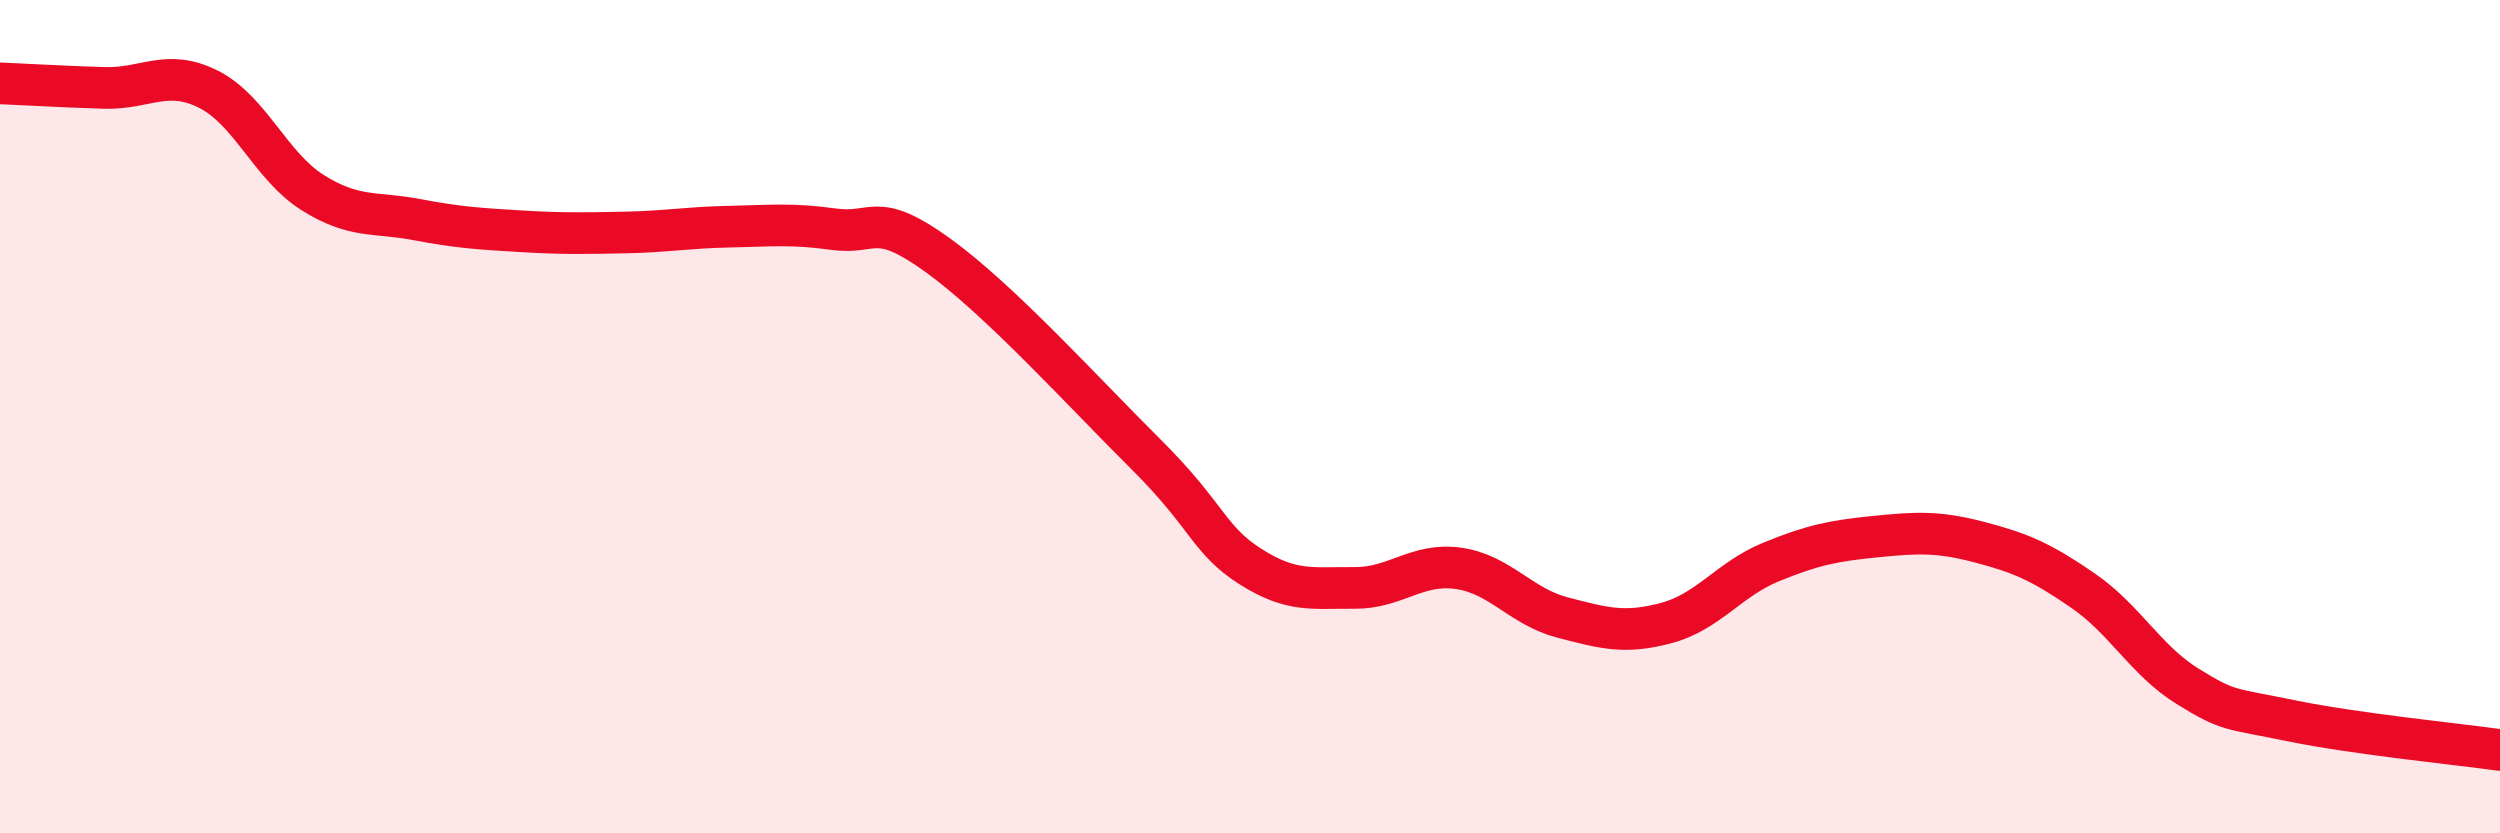
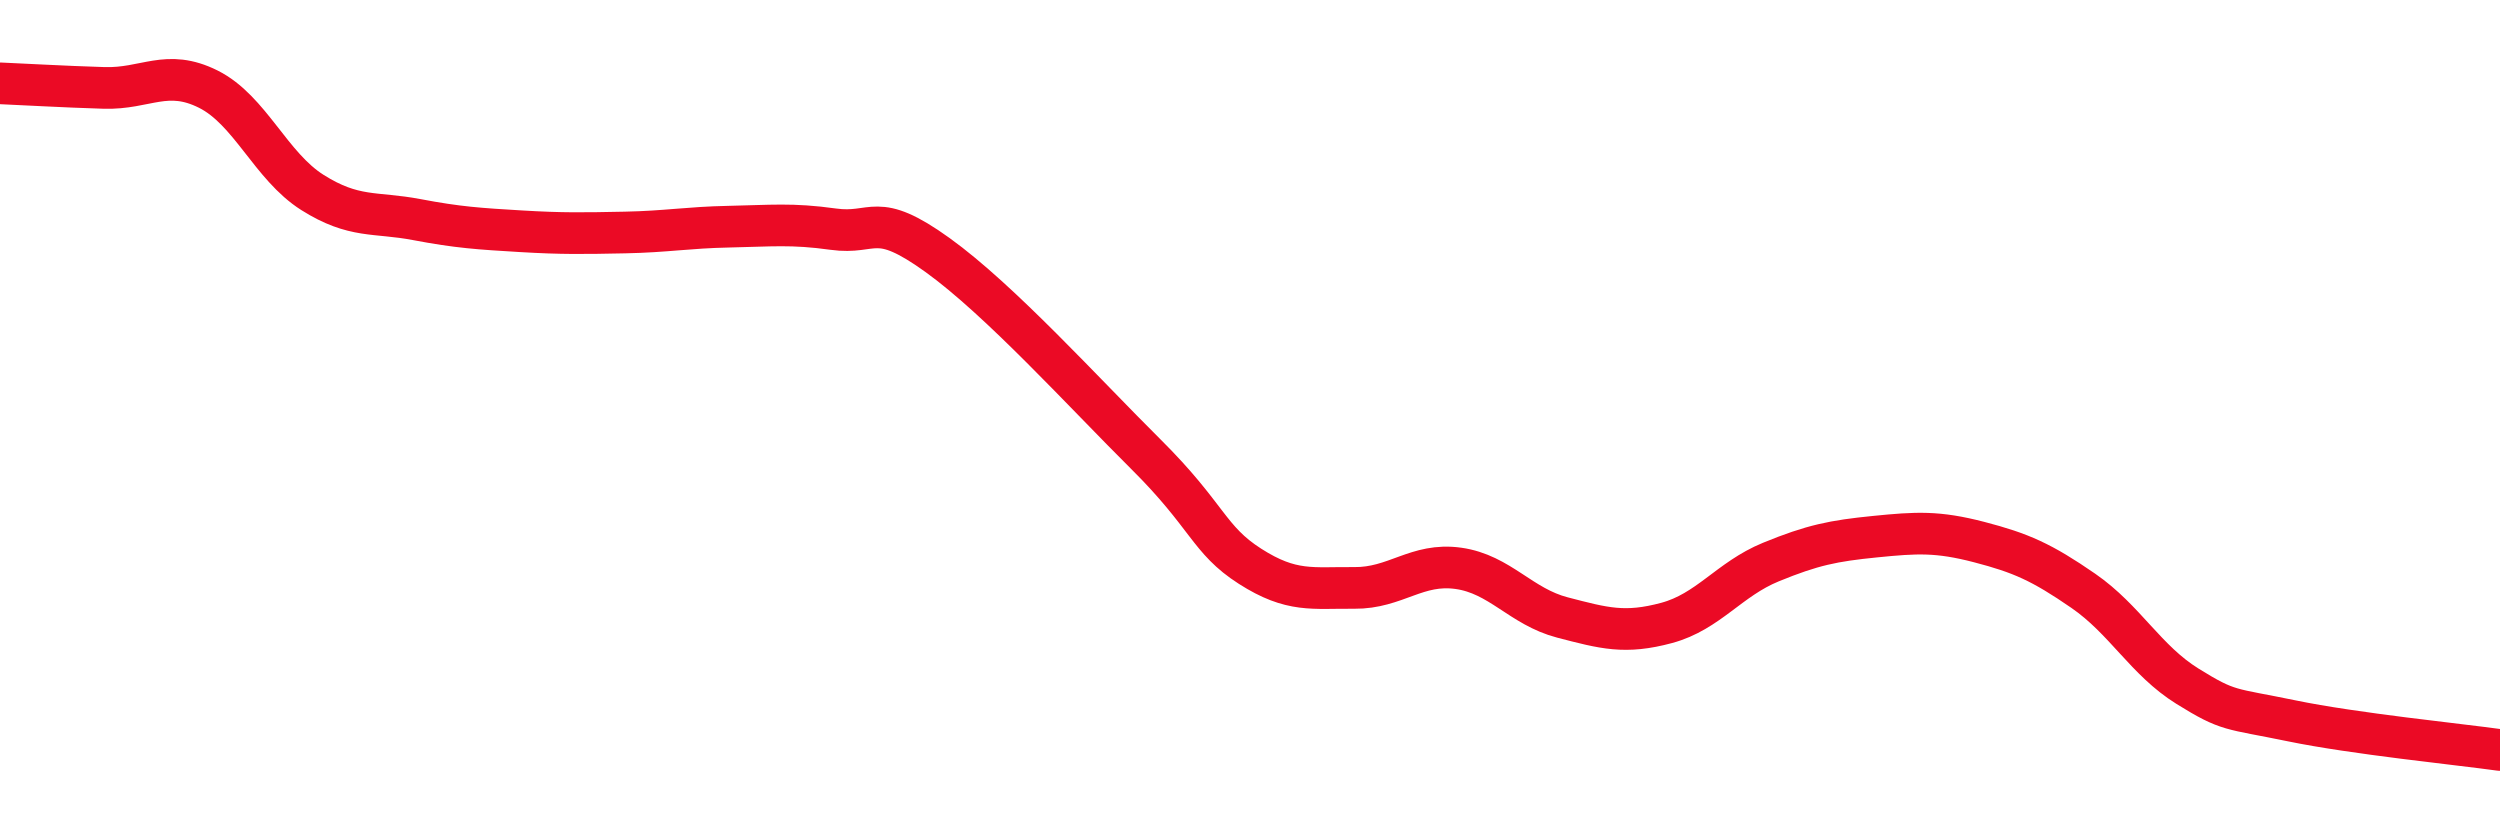
<svg xmlns="http://www.w3.org/2000/svg" width="60" height="20" viewBox="0 0 60 20">
-   <path d="M 0,2 C 0.5,2.02 1.5,2.08 2.5,2.11 C 3.5,2.14 4,1.64 5,2.14 C 6,2.64 6.5,3.99 7.5,4.62 C 8.5,5.25 9,5.08 10,5.27 C 11,5.46 11.5,5.49 12.5,5.55 C 13.5,5.61 14,5.6 15,5.58 C 16,5.56 16.5,5.46 17.5,5.44 C 18.5,5.42 19,5.36 20,5.5 C 21,5.64 21,5.04 22.5,6.12 C 24,7.2 26,9.41 27.5,10.9 C 29,12.39 29,12.95 30,13.59 C 31,14.23 31.5,14.1 32.5,14.11 C 33.5,14.12 34,13.5 35,13.64 C 36,13.78 36.5,14.56 37.5,14.82 C 38.5,15.08 39,15.22 40,14.95 C 41,14.68 41.5,13.9 42.5,13.49 C 43.5,13.08 44,12.98 45,12.88 C 46,12.78 46.5,12.75 47.5,13.01 C 48.5,13.27 49,13.49 50,14.18 C 51,14.87 51.5,15.85 52.5,16.47 C 53.5,17.09 53.5,16.99 55,17.3 C 56.5,17.61 59,17.86 60,18L60 20L0 20Z" fill="#EB0A25" opacity="0.1" stroke-linecap="round" stroke-linejoin="round" />
  <path d="M 0,2 C 0.5,2.02 1.5,2.08 2.5,2.11 C 3.5,2.14 4,1.64 5,2.14 C 6,2.64 6.5,3.99 7.5,4.62 C 8.5,5.25 9,5.08 10,5.27 C 11,5.46 11.5,5.49 12.5,5.55 C 13.5,5.61 14,5.6 15,5.58 C 16,5.56 16.5,5.46 17.5,5.44 C 18.5,5.42 19,5.36 20,5.5 C 21,5.64 21,5.04 22.5,6.12 C 24,7.2 26,9.41 27.5,10.9 C 29,12.39 29,12.95 30,13.59 C 31,14.23 31.5,14.1 32.5,14.11 C 33.5,14.12 34,13.5 35,13.64 C 36,13.78 36.5,14.56 37.5,14.82 C 38.5,15.08 39,15.22 40,14.95 C 41,14.68 41.5,13.9 42.5,13.49 C 43.5,13.08 44,12.98 45,12.88 C 46,12.78 46.5,12.75 47.5,13.01 C 48.5,13.27 49,13.49 50,14.18 C 51,14.87 51.5,15.85 52.5,16.47 C 53.5,17.09 53.5,16.99 55,17.3 C 56.5,17.61 59,17.86 60,18" stroke="#EB0A25" stroke-width="1" fill="none" stroke-linecap="round" stroke-linejoin="round" />
</svg>